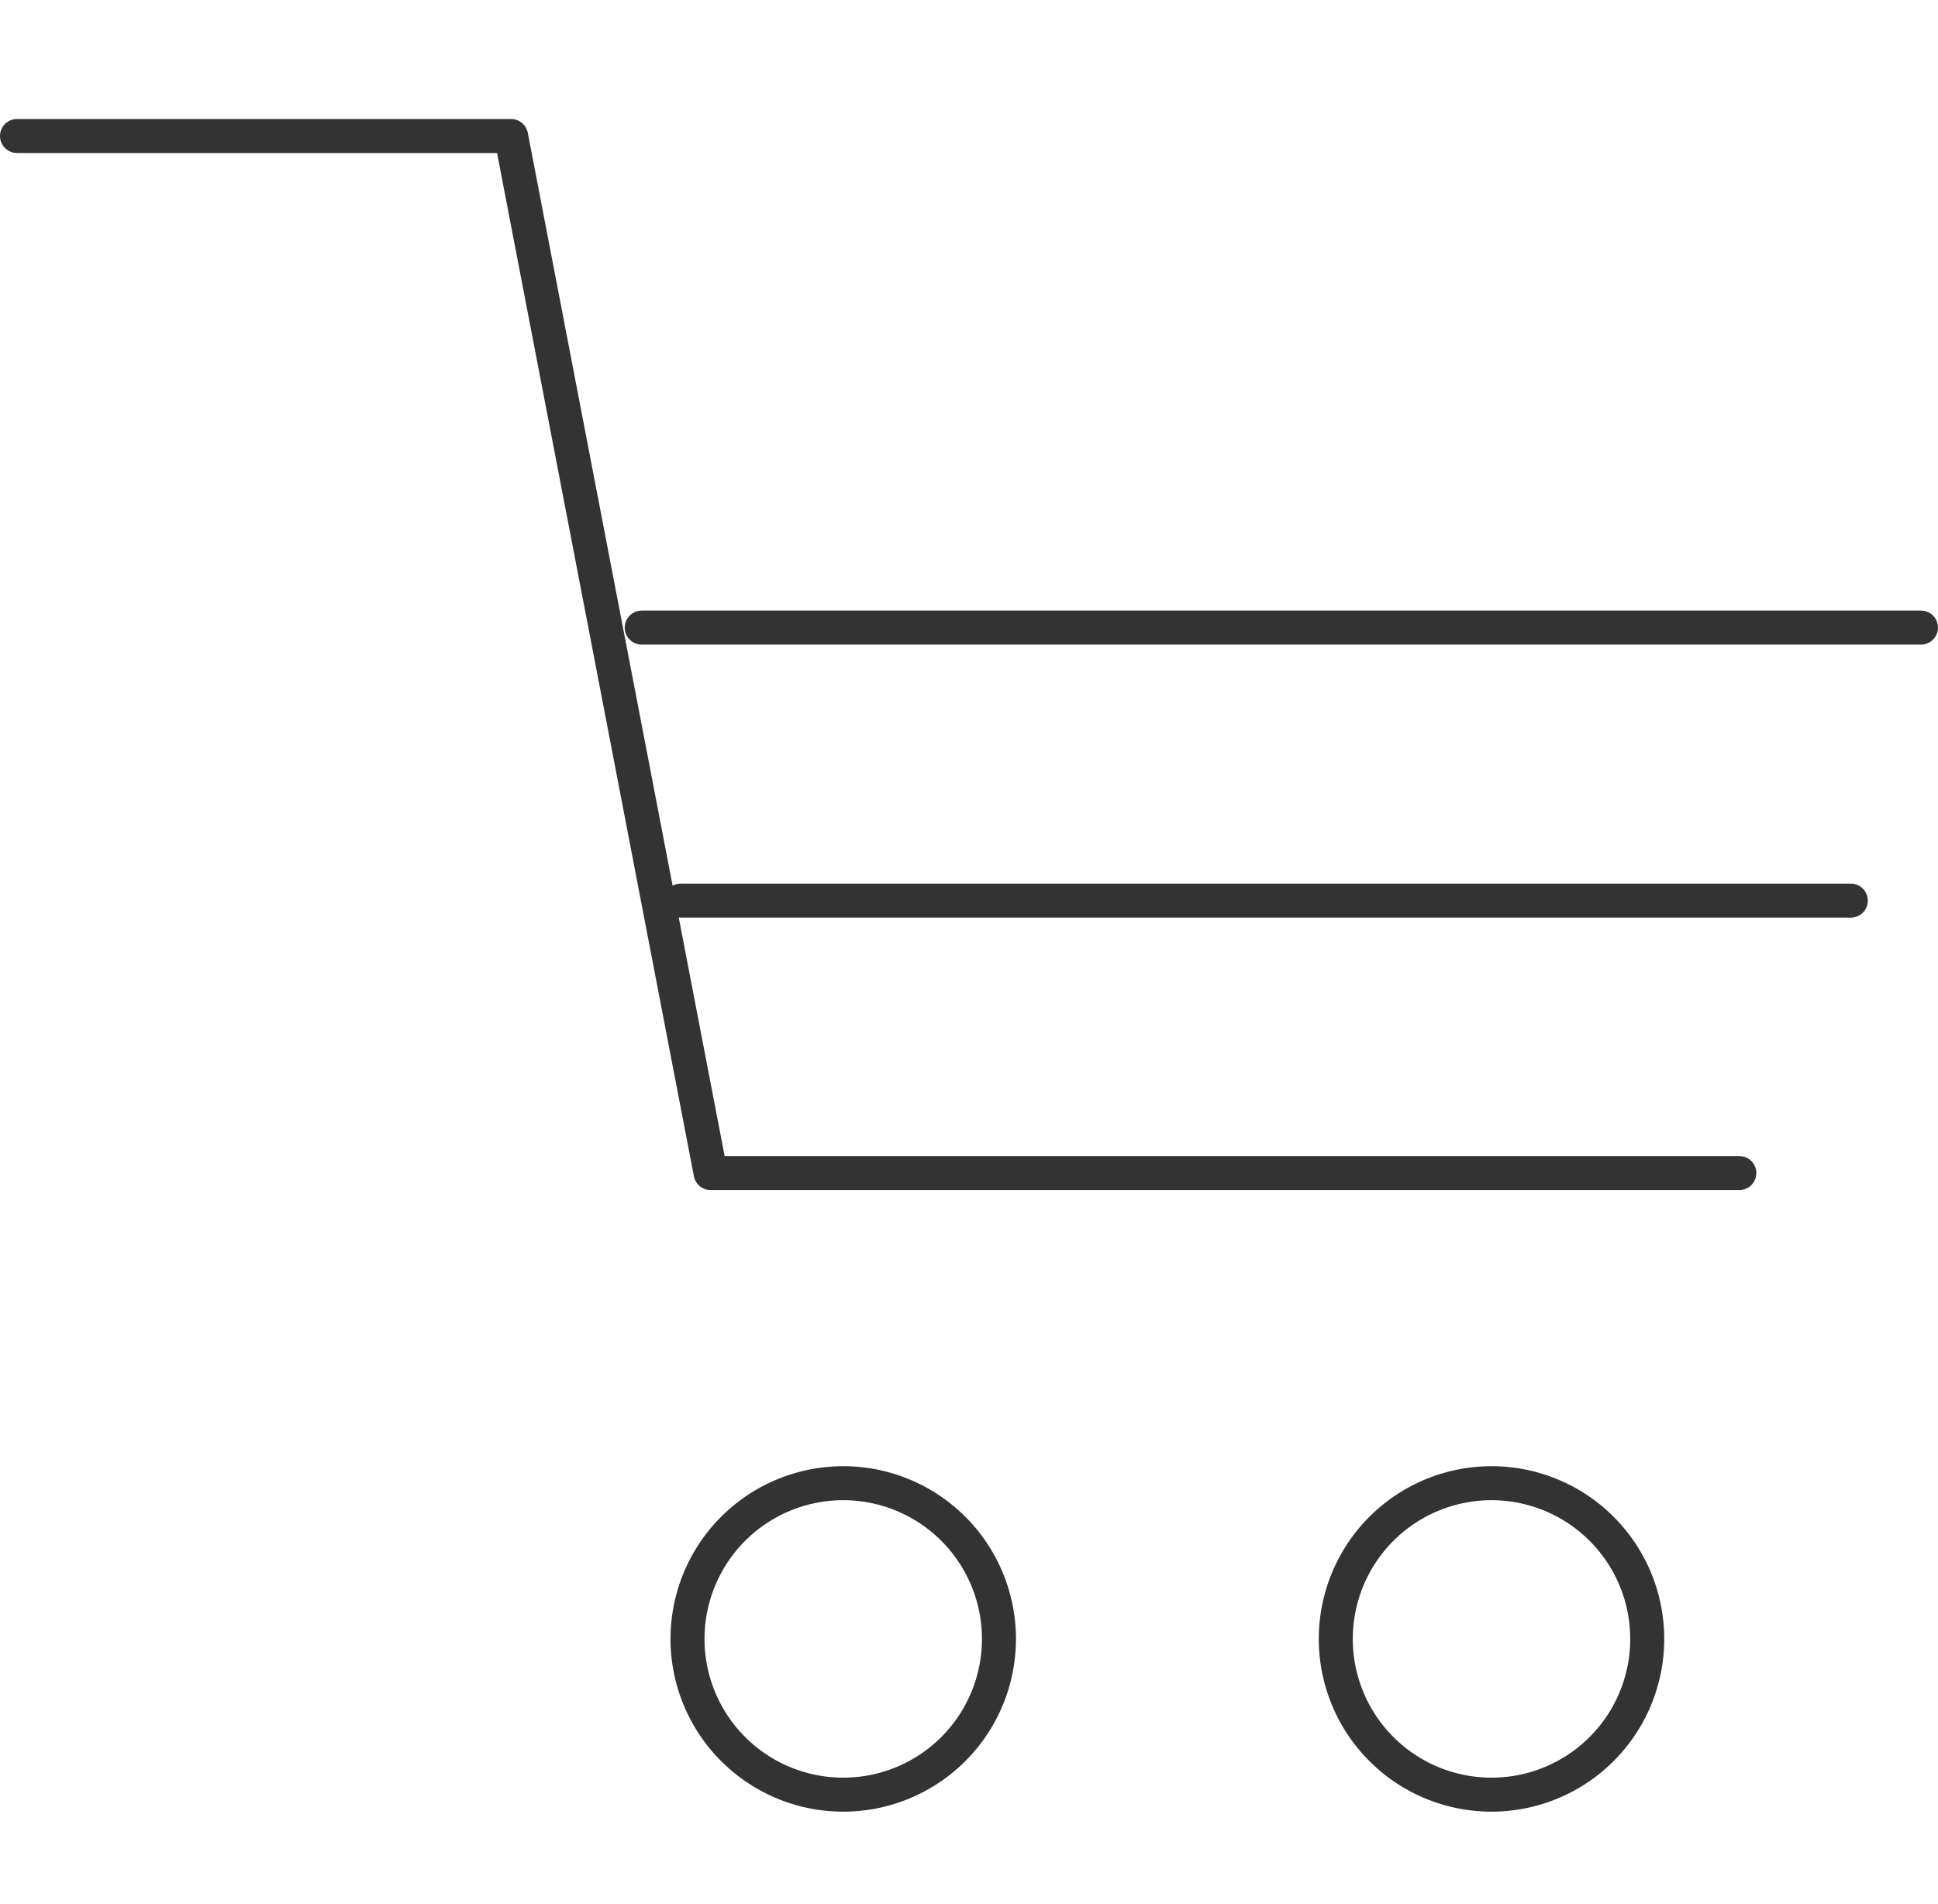
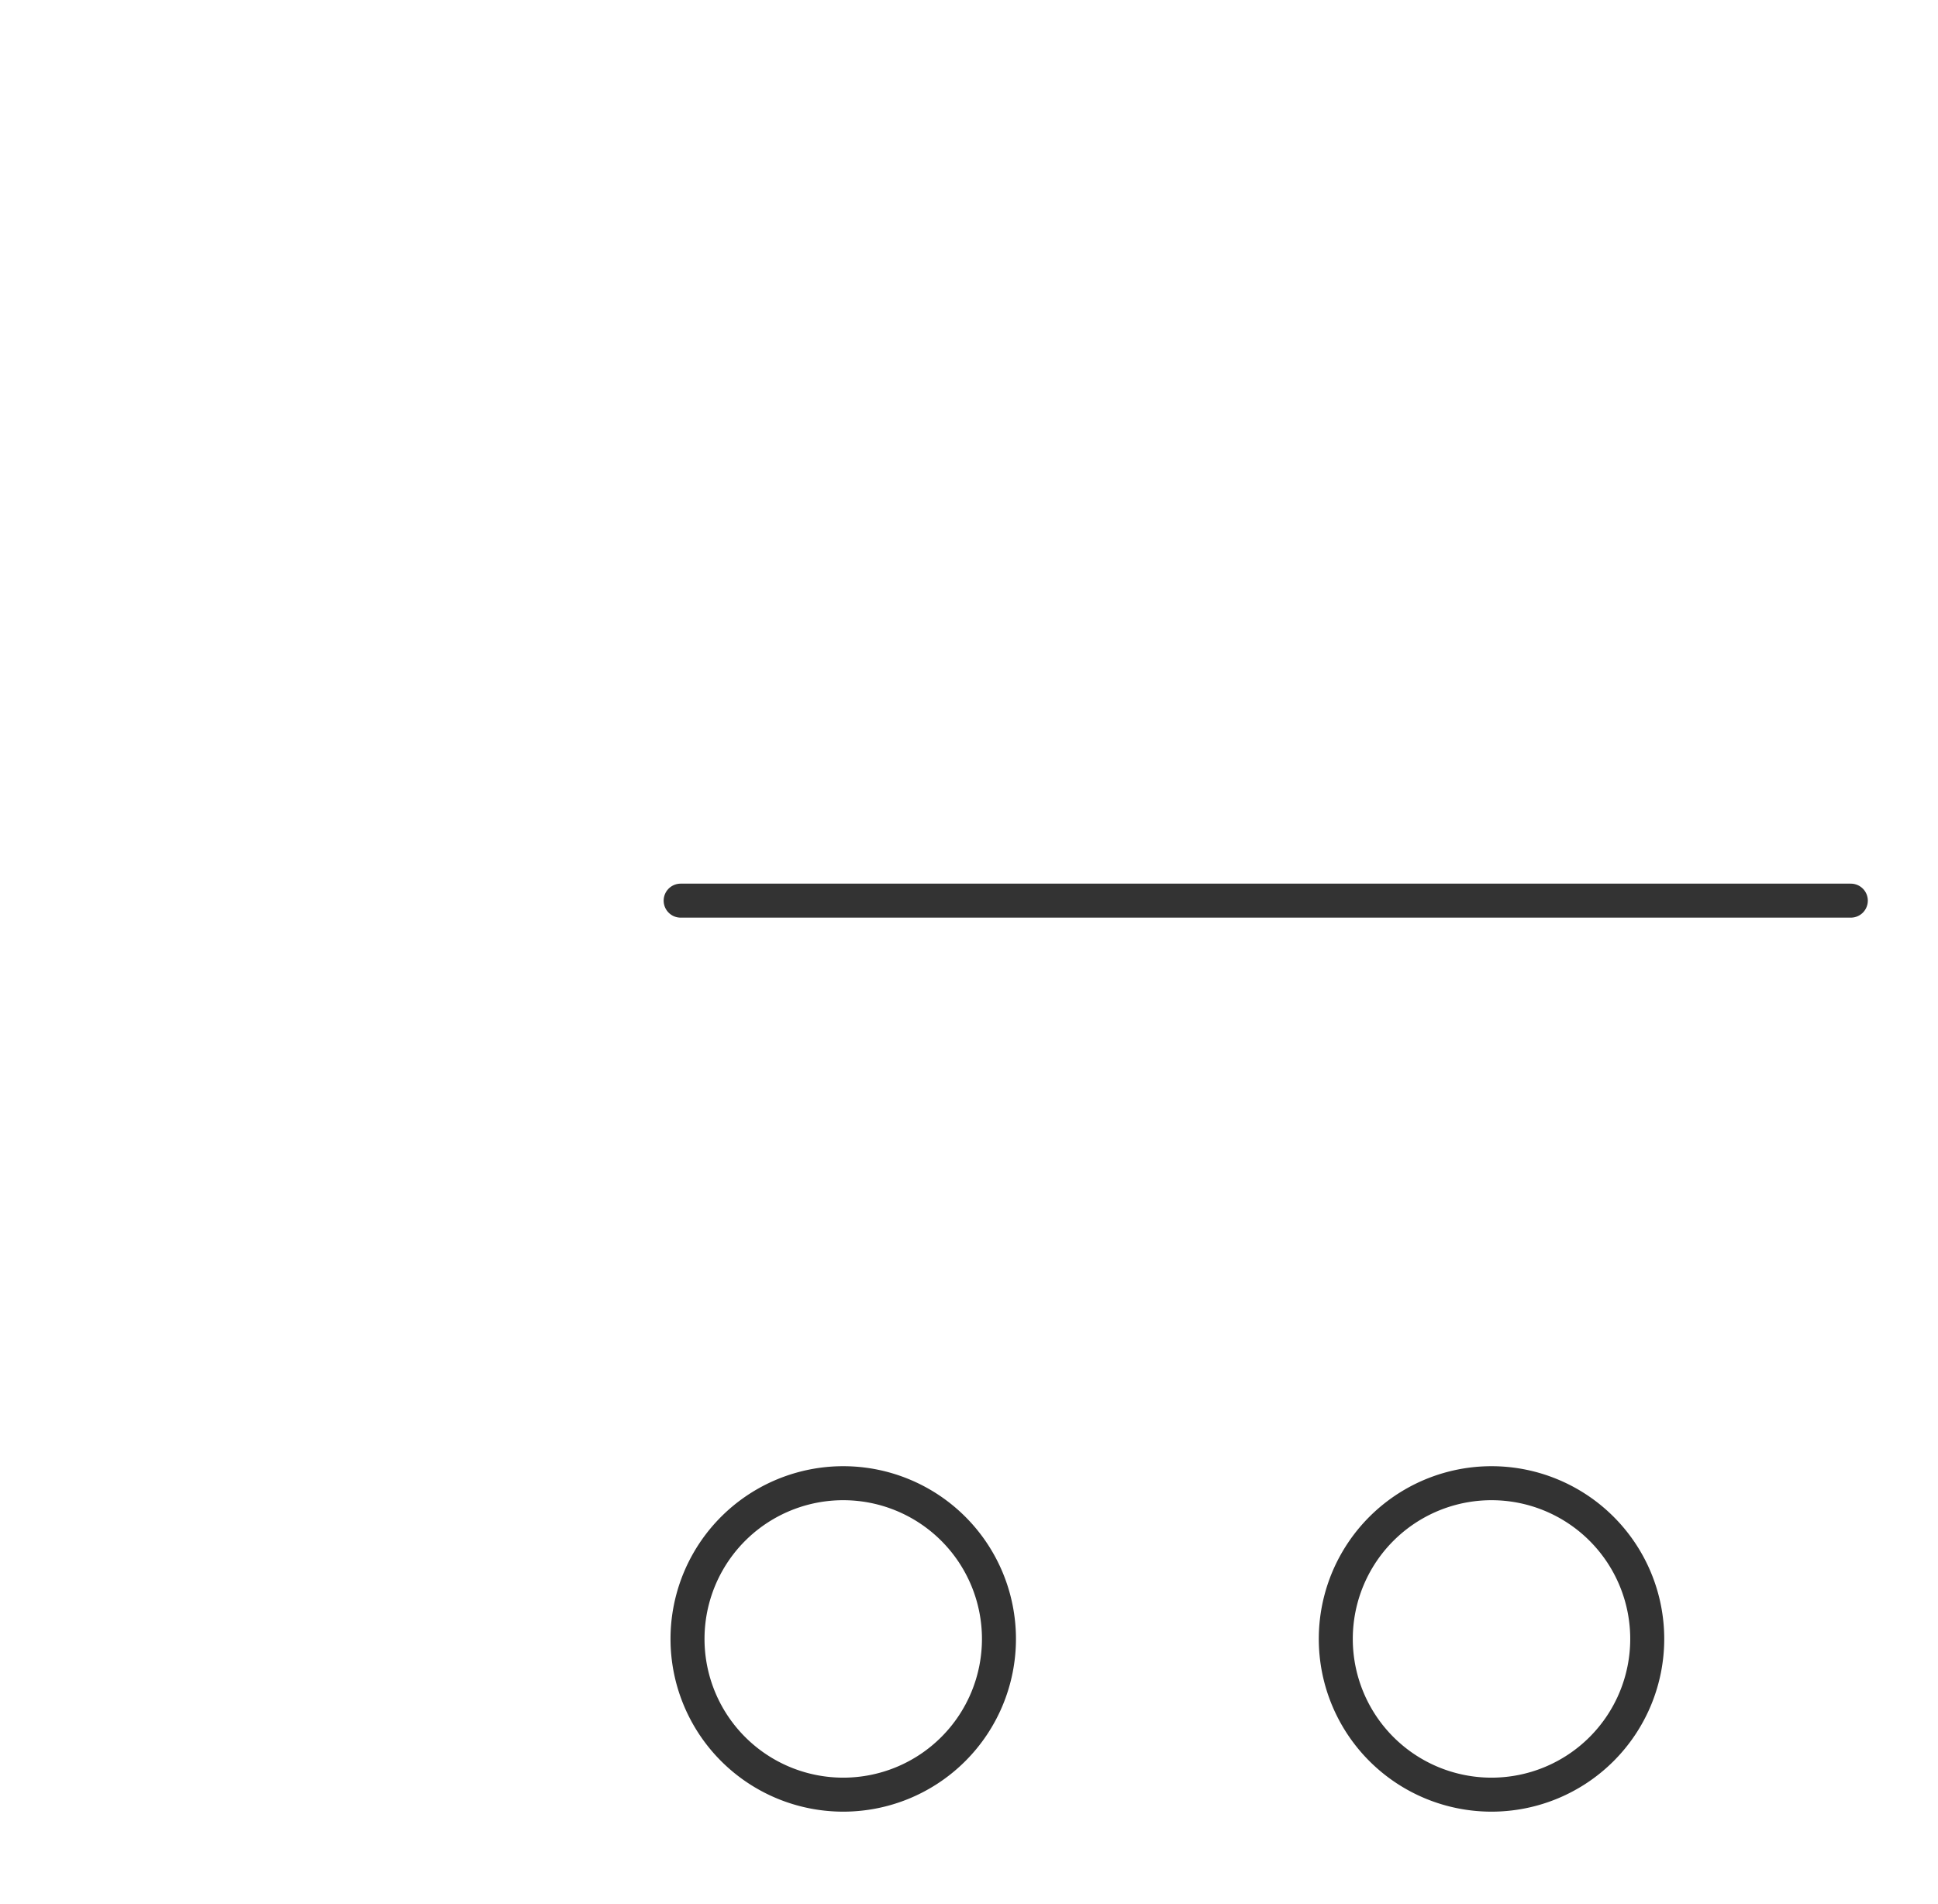
<svg xmlns="http://www.w3.org/2000/svg" width="57" height="56" viewBox="0 0 57 56">
  <g id="グループ_33" data-name="グループ 33" transform="translate(-193.5 -6707)">
    <rect id="長方形_43" data-name="長方形 43" width="56" height="56" transform="translate(194 6707)" fill="none" />
    <g id="グループ_32" data-name="グループ 32" transform="translate(-418.5 -486.5)">
      <path id="パス_28" data-name="パス 28" d="M125.655,235.687a4.58,4.58,0,1,1-4.58,4.58A4.58,4.58,0,0,1,125.655,235.687Z" transform="translate(511.146 7001.434)" fill="none" stroke="#333" stroke-linecap="round" stroke-linejoin="round" stroke-width="1" />
      <path id="パス_29" data-name="パス 29" d="M235.465,235.687a4.58,4.58,0,1,1-4.58,4.58A4.58,4.58,0,0,1,235.465,235.687Z" transform="translate(420.403 7001.434)" fill="none" stroke="#333" stroke-linecap="round" stroke-linejoin="round" stroke-width="1" />
-       <path id="パス_30" data-name="パス 30" d="M7.5,7.5H22.032L27.9,38H58.157" transform="translate(605 7190)" fill="none" stroke="#333" stroke-linecap="round" stroke-linejoin="round" stroke-width="1" />
      <line id="線_21" data-name="線 21" x2="34.417" transform="translate(632.019 7219.988)" fill="none" stroke="#333" stroke-linecap="round" stroke-linejoin="round" stroke-width="1" />
-       <line id="線_22" data-name="線 22" x2="37.626" transform="translate(630.874 7211.958)" fill="none" stroke="#333" stroke-linecap="round" stroke-linejoin="round" stroke-width="1" />
    </g>
  </g>
</svg>